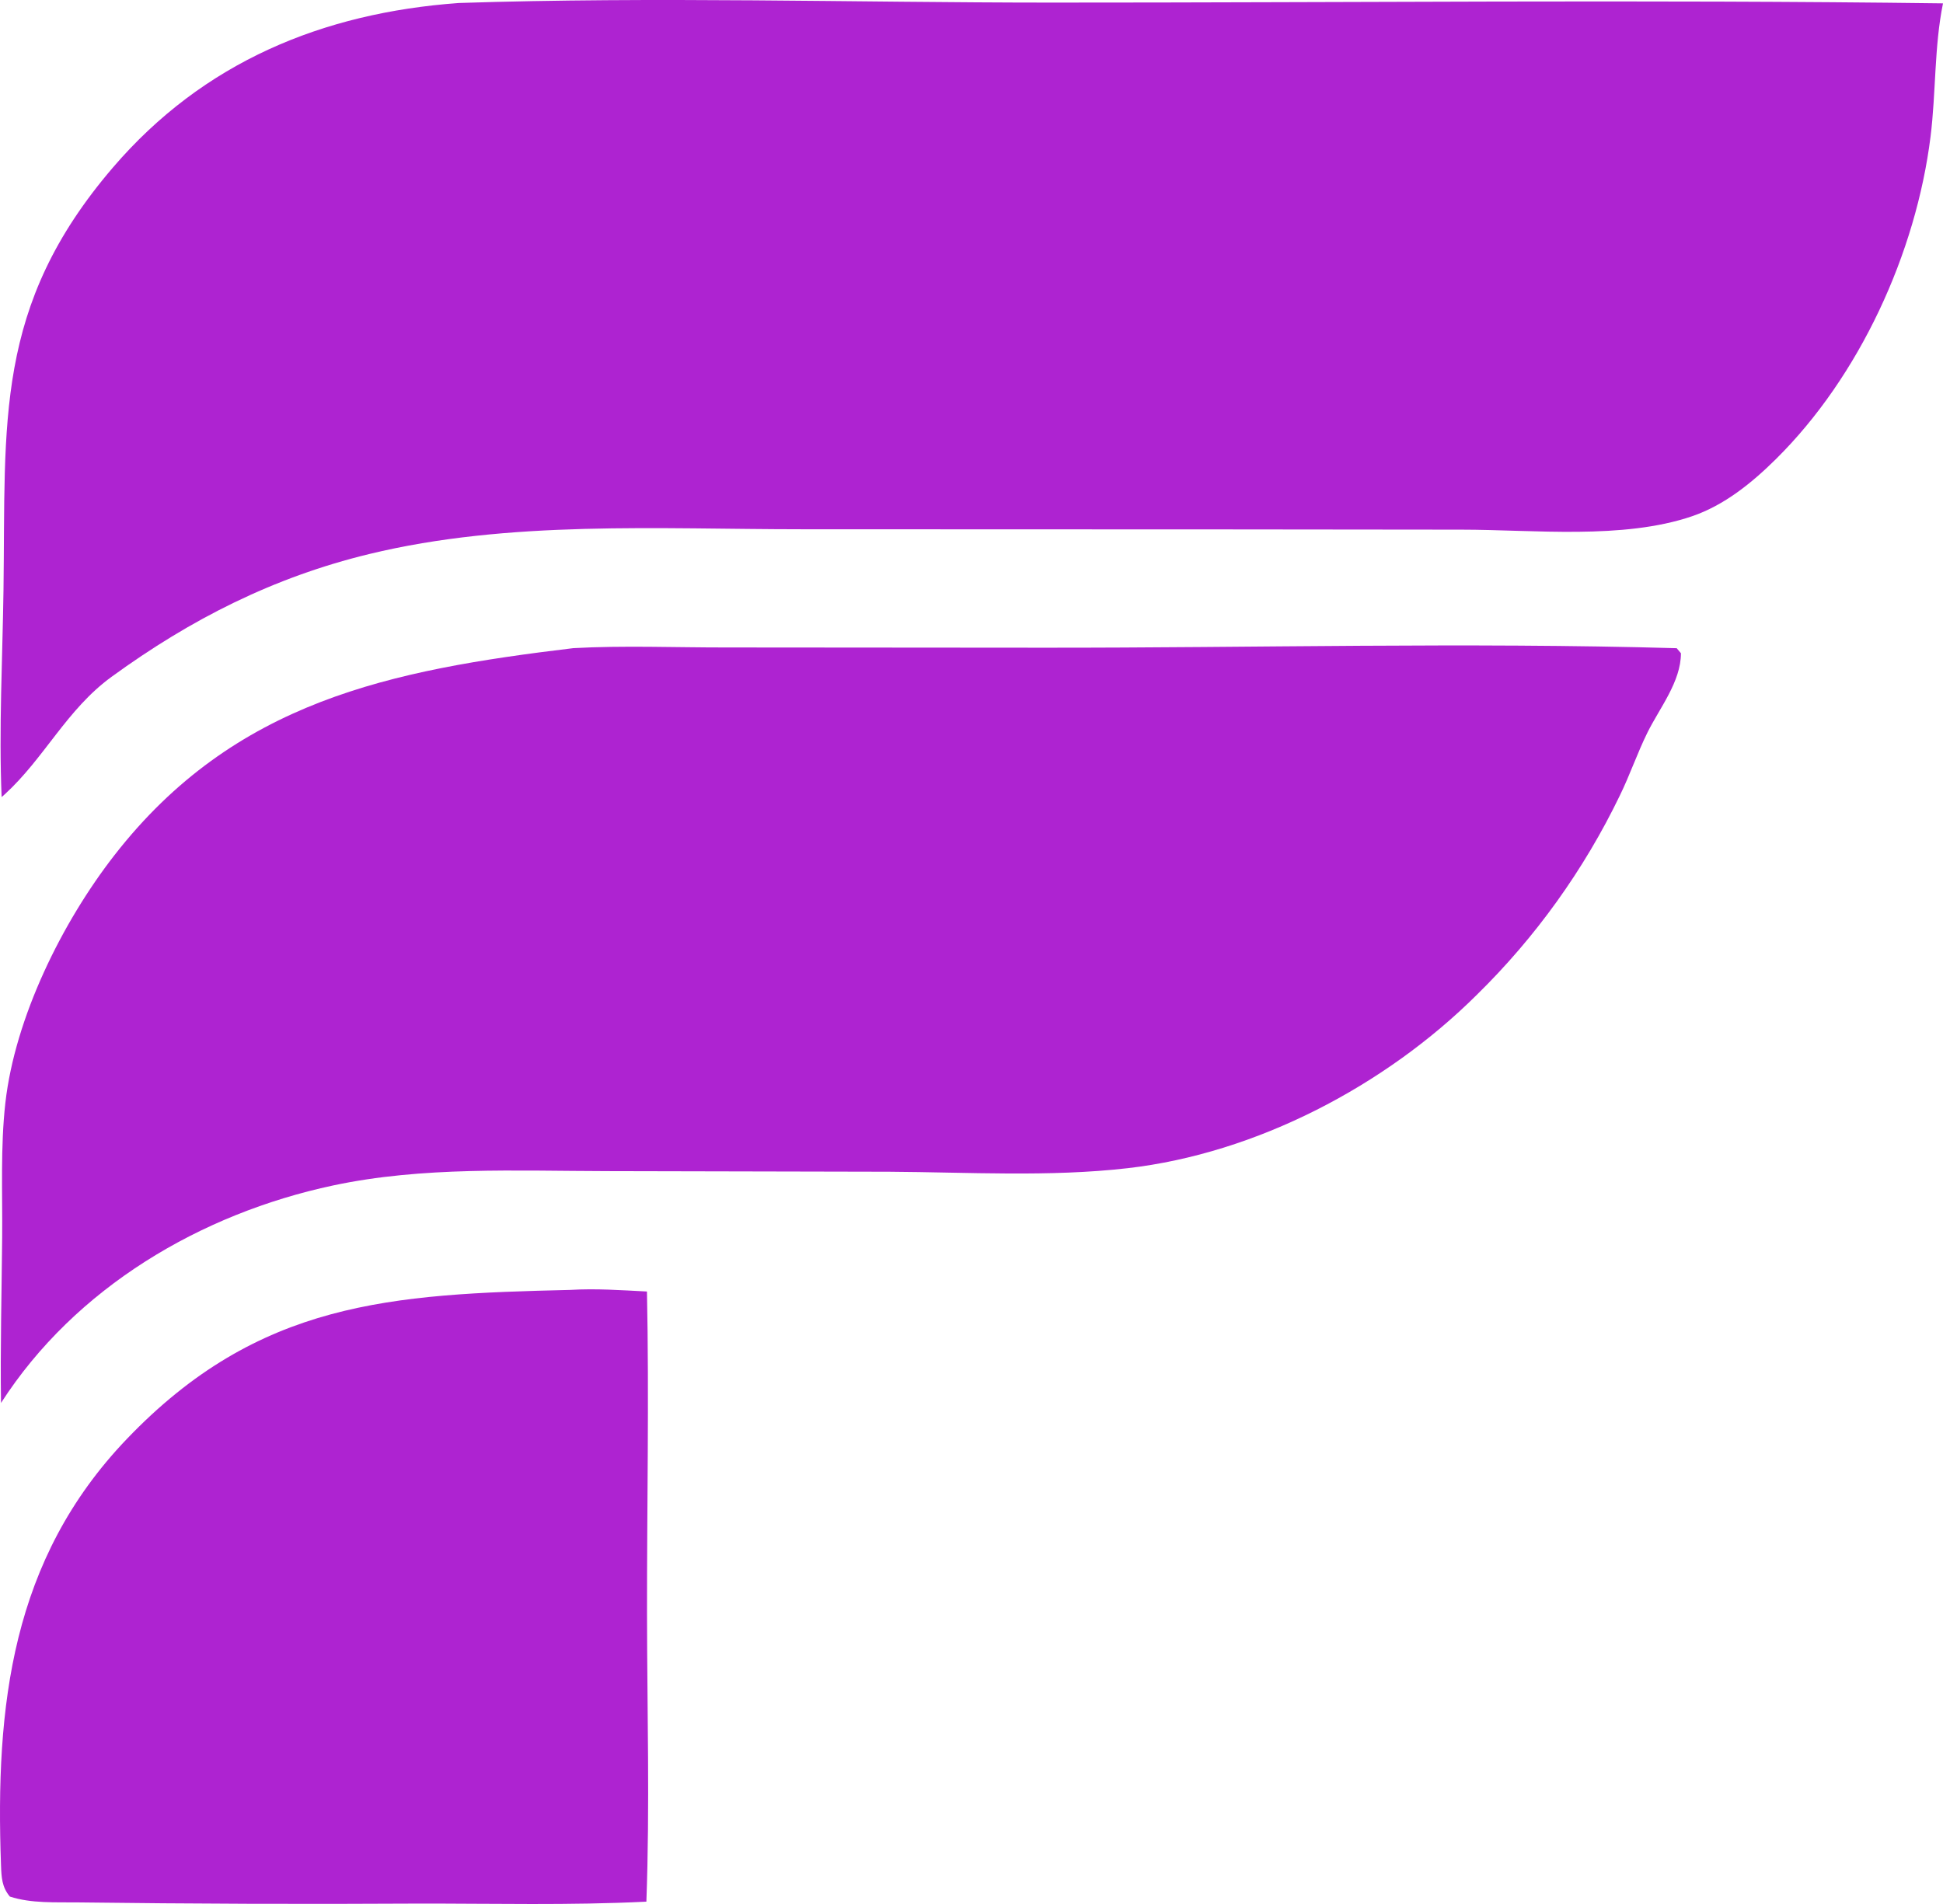
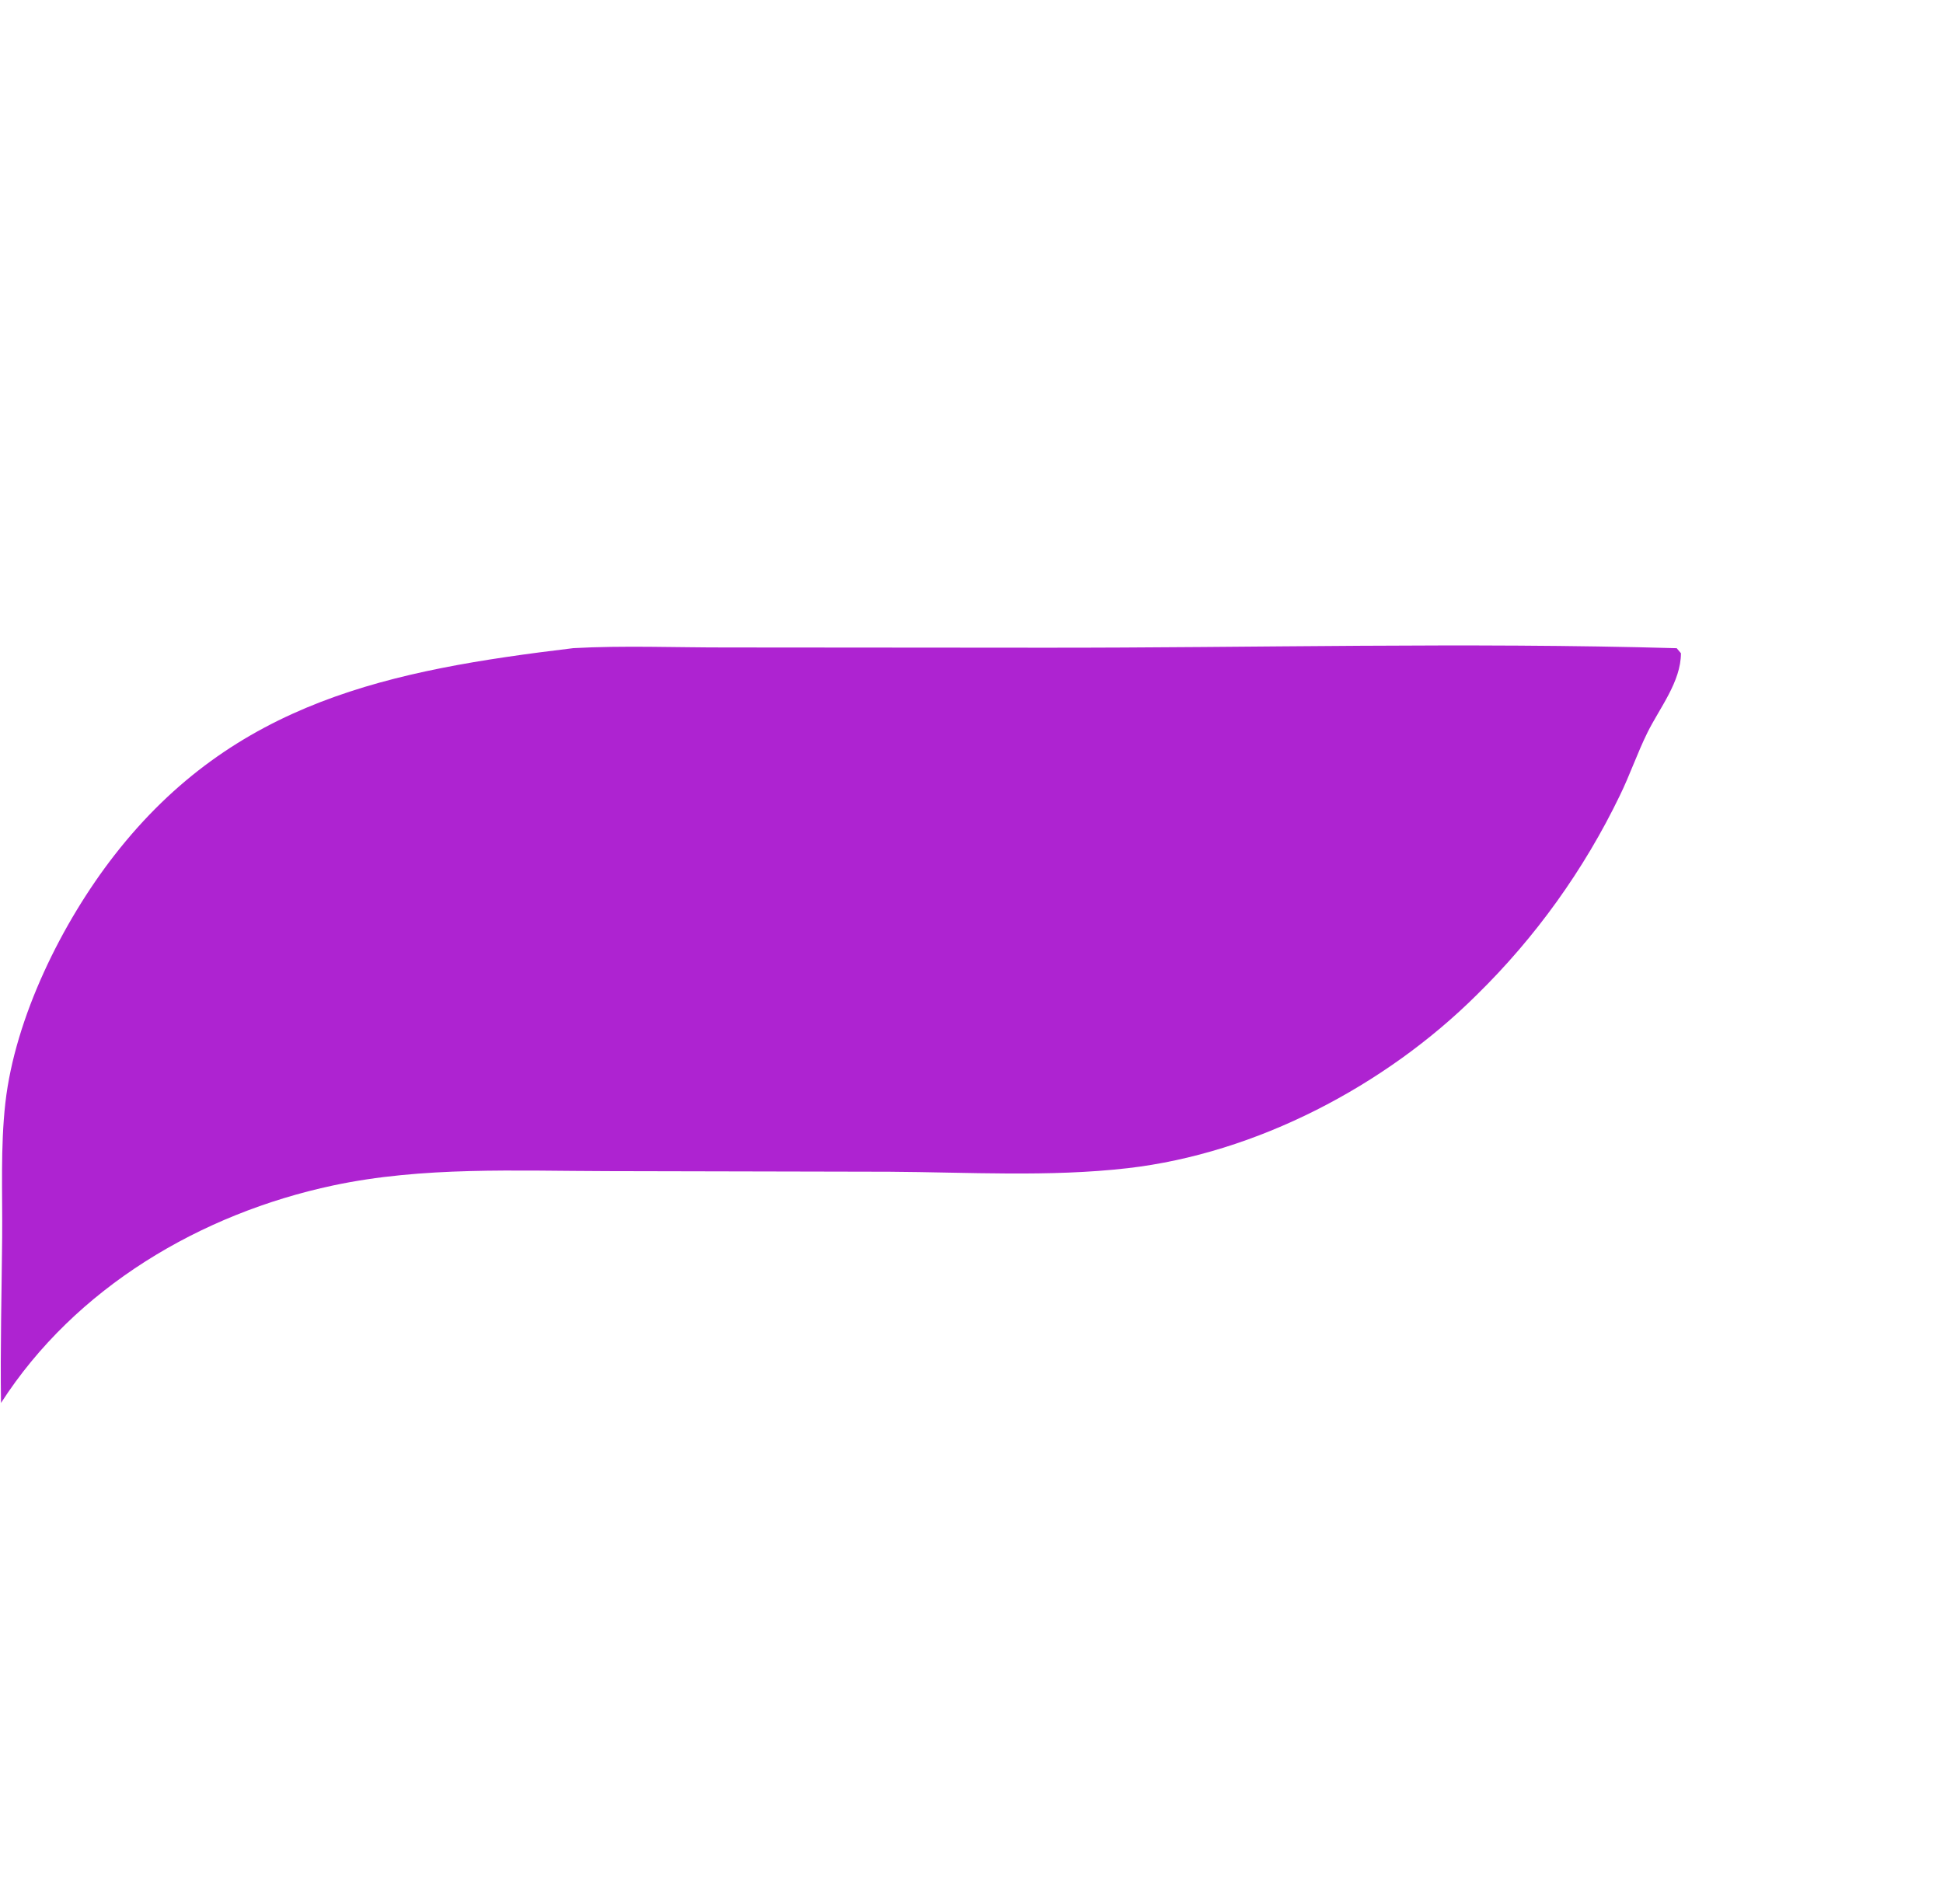
<svg xmlns="http://www.w3.org/2000/svg" width="200" height="196" viewBox="0 0 200 196" fill="none">
-   <path d="M47.213 0.309C67.41 -0.358 87.816 0.261 108.034 0.267C138.679 0.275 169.359 -0.053 200 0.346C199.093 4.775 199.28 9.558 198.718 14.063C197.223 26.041 191.42 38.738 182.795 47.267C180.323 49.711 177.492 52.01 174.163 53.145C167.063 55.567 157.858 54.526 150.438 54.523L126.404 54.498L82.536 54.483C67.804 54.482 52.404 53.537 37.987 57.037C28.138 59.429 19.647 63.734 11.484 69.672C6.874 73.025 4.577 78.032 0.493 81.764C0.386 81.862 0.275 81.956 0.167 82.052C-0.127 74.996 0.261 67.82 0.359 60.751C0.599 43.448 -0.651 31.557 11.63 17.236C20.936 6.385 33.199 1.329 47.213 0.309Z" fill="#AE23D1" />
  <path d="M59.012 66.721C64.209 66.434 69.55 66.659 74.759 66.651L107.46 66.676C129.133 66.693 150.934 66.112 172.589 66.727L173.025 67.245C173.027 70.181 170.818 72.895 169.565 75.435C168.53 77.535 167.768 79.782 166.733 81.897C163.046 89.535 158.063 96.478 152.005 102.417C142.593 111.766 129.329 118.732 116.064 120.256C108.04 121.178 99.613 120.668 91.538 120.62L62.565 120.557C53.178 120.54 43.511 120.066 34.277 122.035C20.674 124.936 7.753 132.534 0.103 144.422C0.021 138.752 0.172 133.06 0.222 127.389C0.263 122.831 0.041 118.069 0.551 113.543C1.541 104.752 6.386 94.963 11.773 88.043C24.145 72.152 40.228 68.981 59.012 66.721Z" fill="#AE23D1" />
-   <path d="M58.697 132.785C61.331 132.625 63.963 132.816 66.594 132.949C66.821 143.995 66.587 155.086 66.6 166.137C66.61 175.991 66.895 185.915 66.534 195.759C58.712 196.15 50.765 195.944 42.932 195.957C31.302 196.024 19.672 195.983 8.043 195.836C5.727 195.805 3.224 195.959 1.011 195.233C0.2 194.247 0.151 193.3 0.104 192.018C-0.492 175.598 1.172 160.546 13.048 148.137C26.631 133.944 40.239 133.217 58.697 132.785Z" fill="#AE23D1" />
</svg>